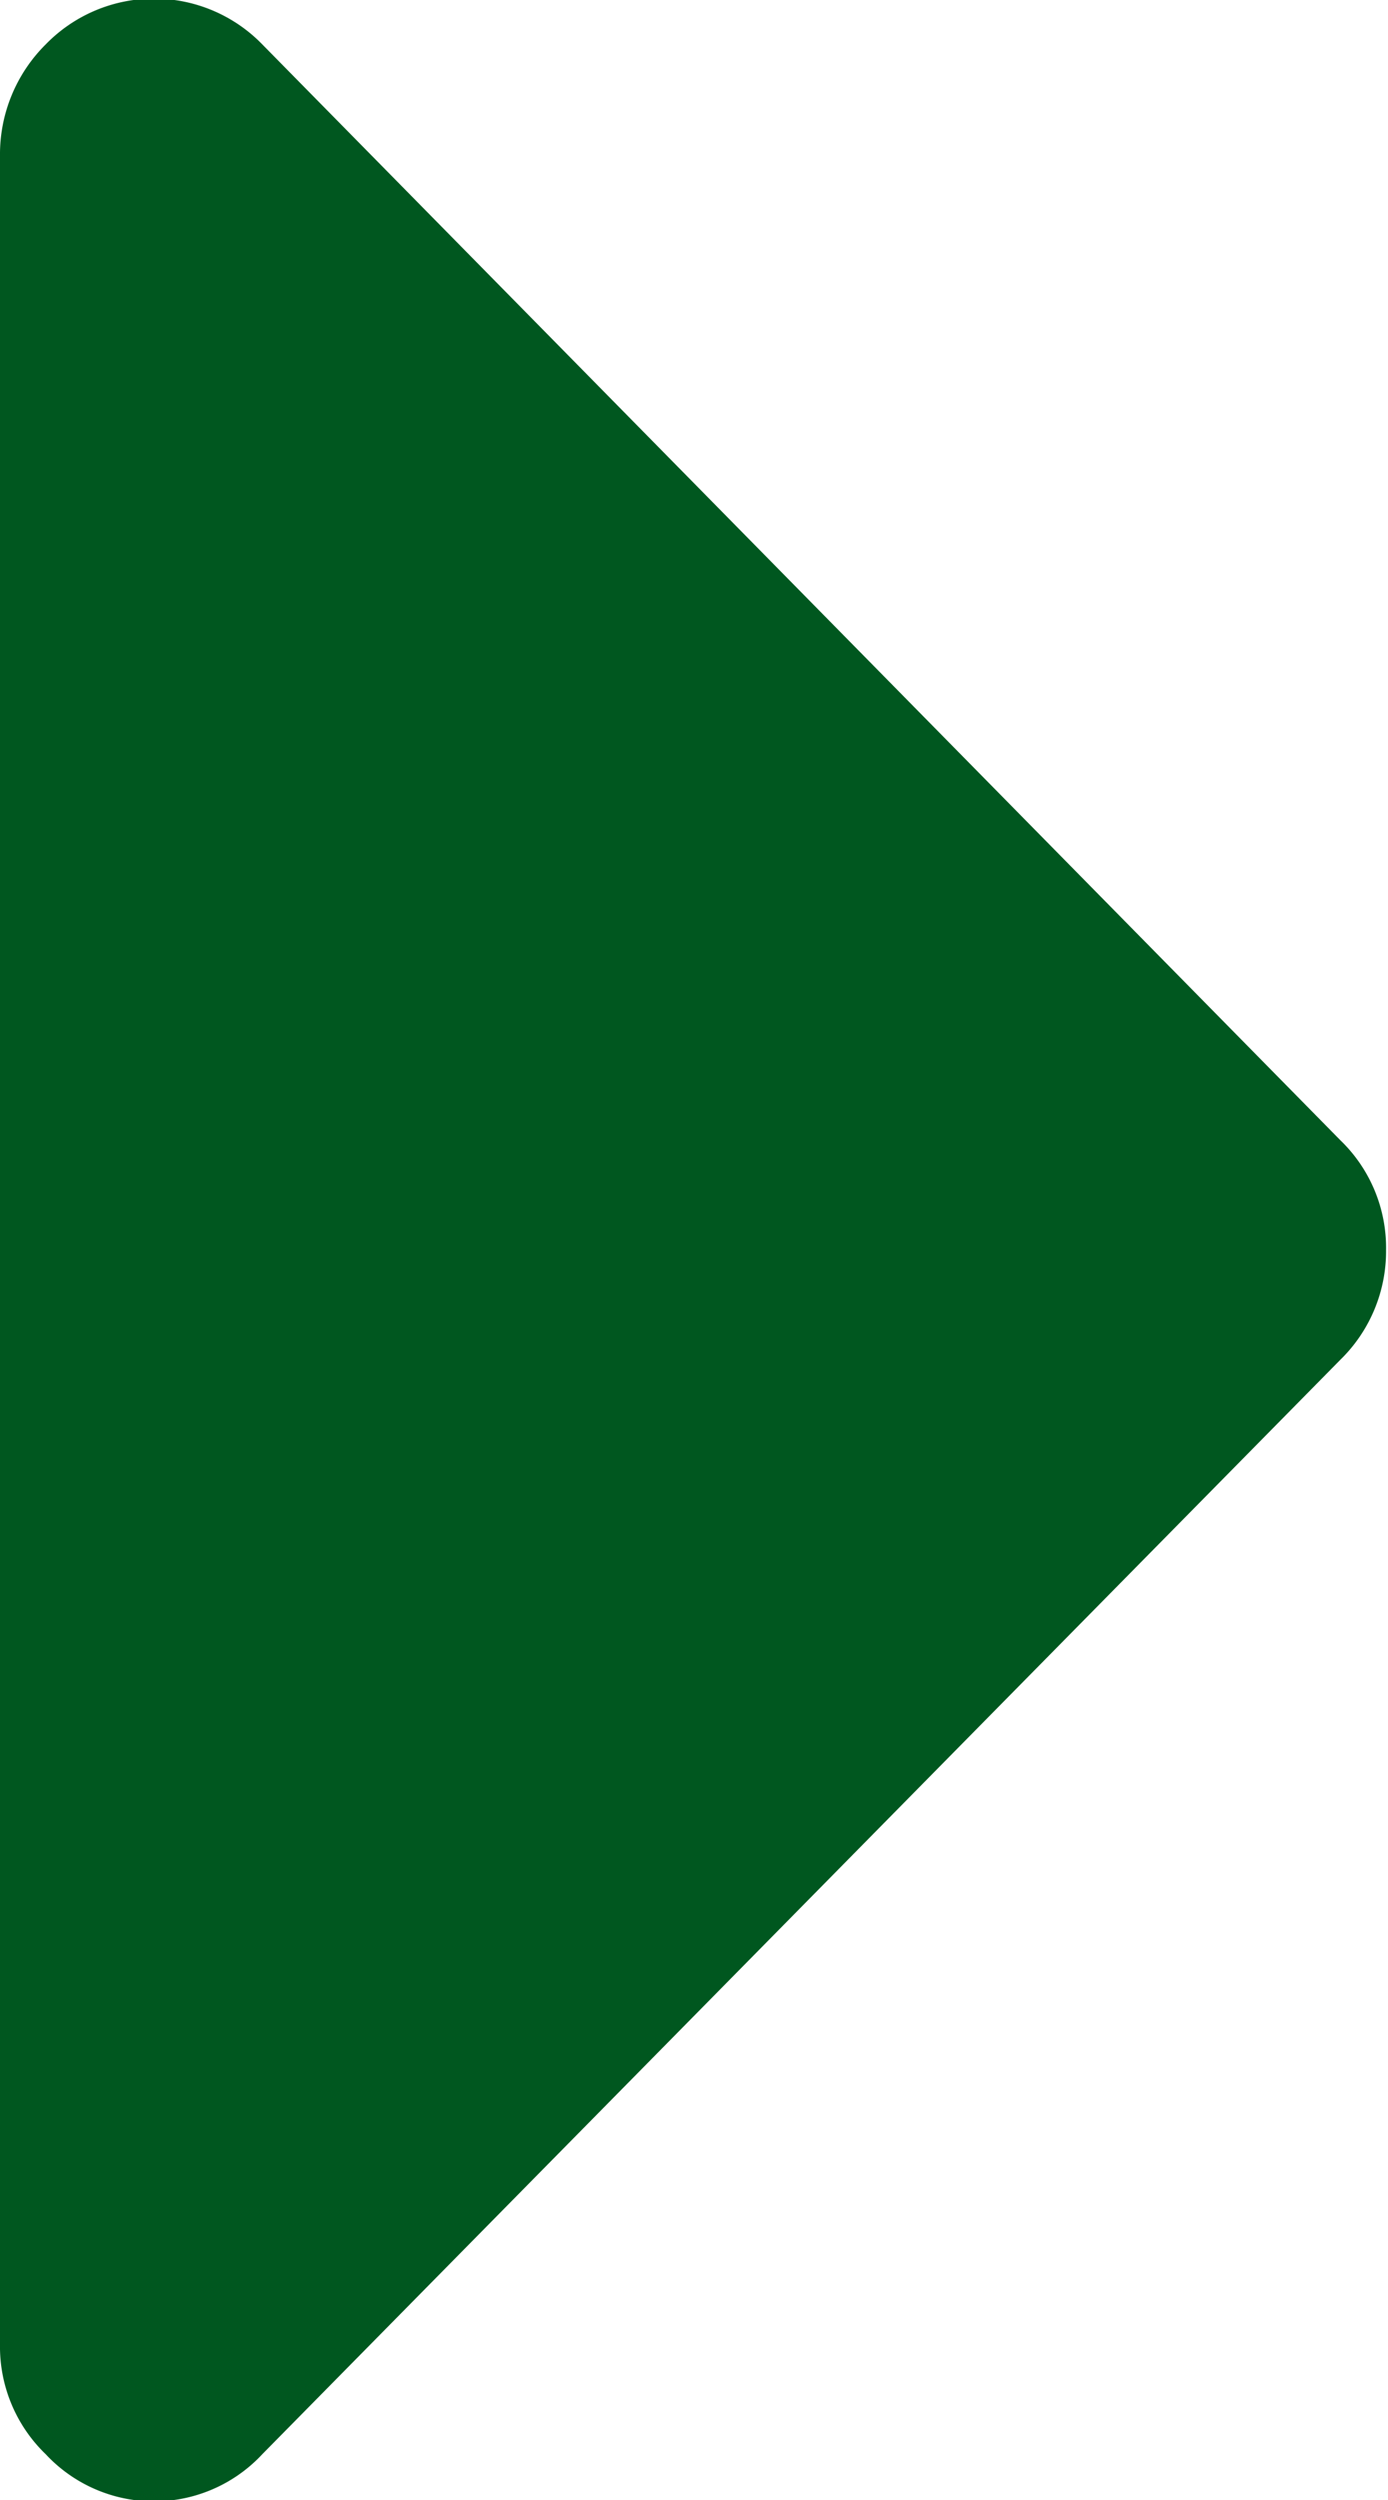
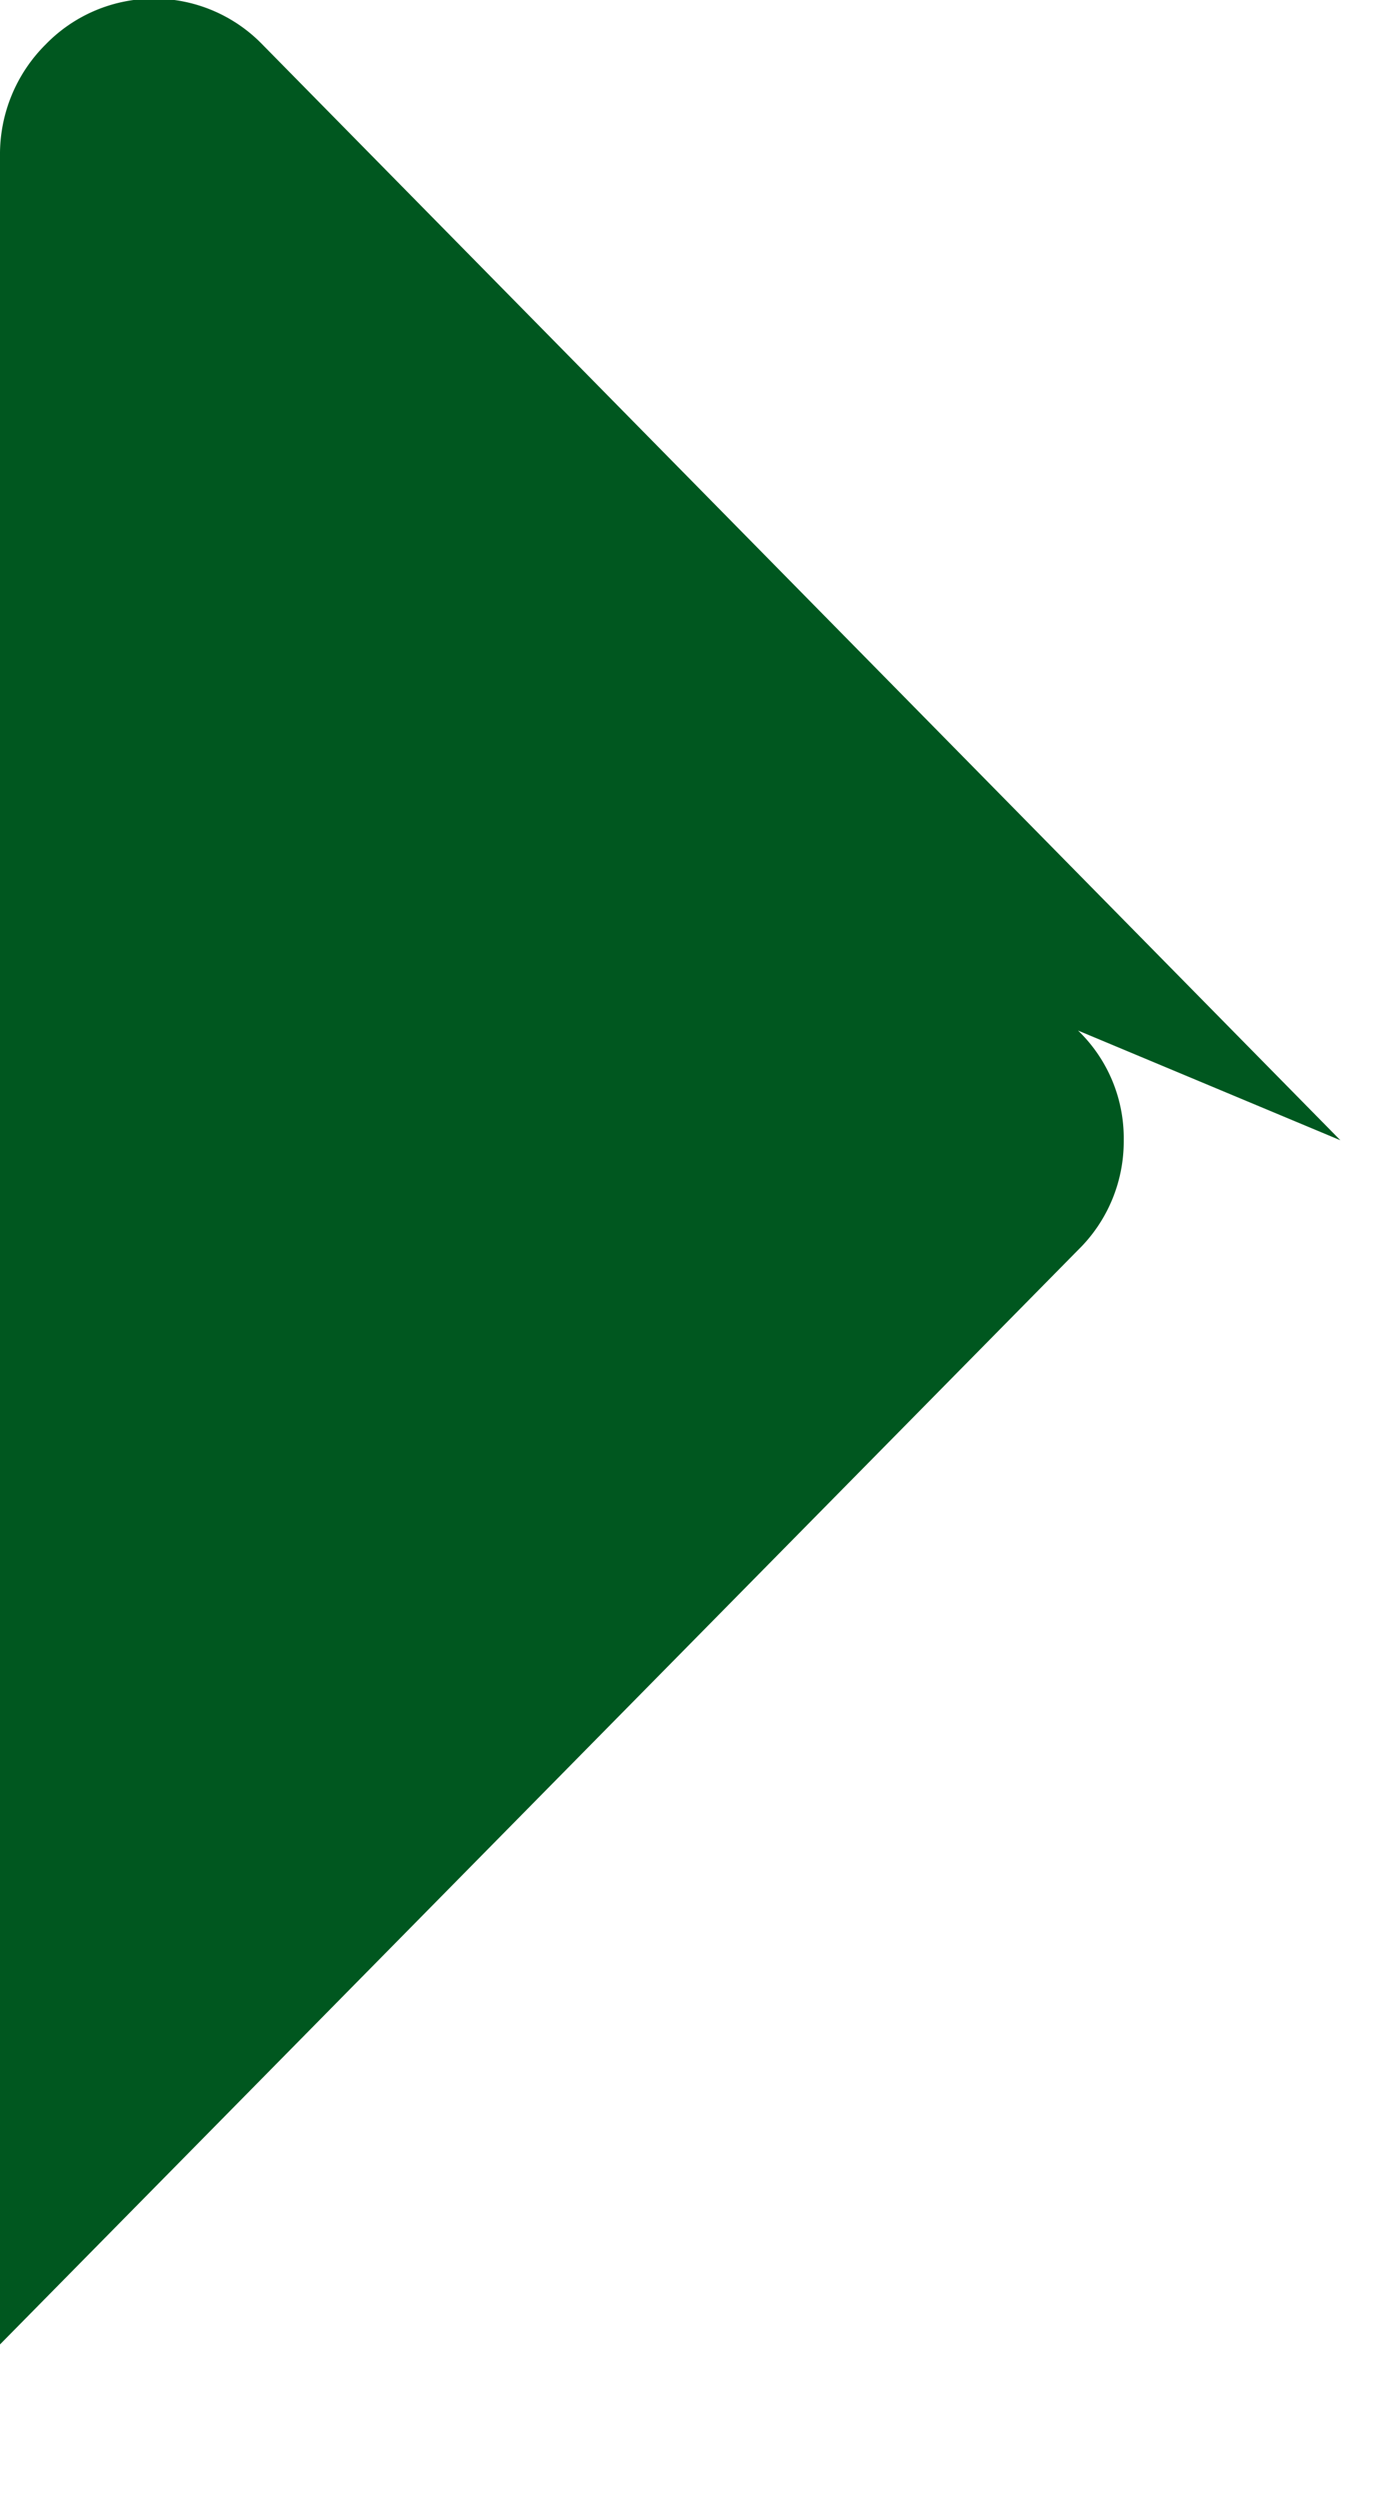
<svg xmlns="http://www.w3.org/2000/svg" width="10" height="18" viewBox="0 0 10 18">
  <defs>
    <style>
      .cls-1 {
        fill: #00571f;
        fill-rule: evenodd;
      }
    </style>
  </defs>
-   <path id="icon_next.svg" class="cls-1" d="M822.657,7324.21l-7.767-7.89a1.088,1.088,0,0,0-1.561,0,1.114,1.114,0,0,0-.329.8v15.76a1.075,1.075,0,0,0,.329.79,1.066,1.066,0,0,0,1.561,0l7.767-7.88a1.092,1.092,0,0,0,.329-0.79,1.075,1.075,0,0,0-.329-0.79h0Z" transform="translate(-813 -7316)" />
+   <path id="icon_next.svg" class="cls-1" d="M822.657,7324.21l-7.767-7.89a1.088,1.088,0,0,0-1.561,0,1.114,1.114,0,0,0-.329.8v15.76l7.767-7.88a1.092,1.092,0,0,0,.329-0.79,1.075,1.075,0,0,0-.329-0.79h0Z" transform="translate(-813 -7316)" />
</svg>